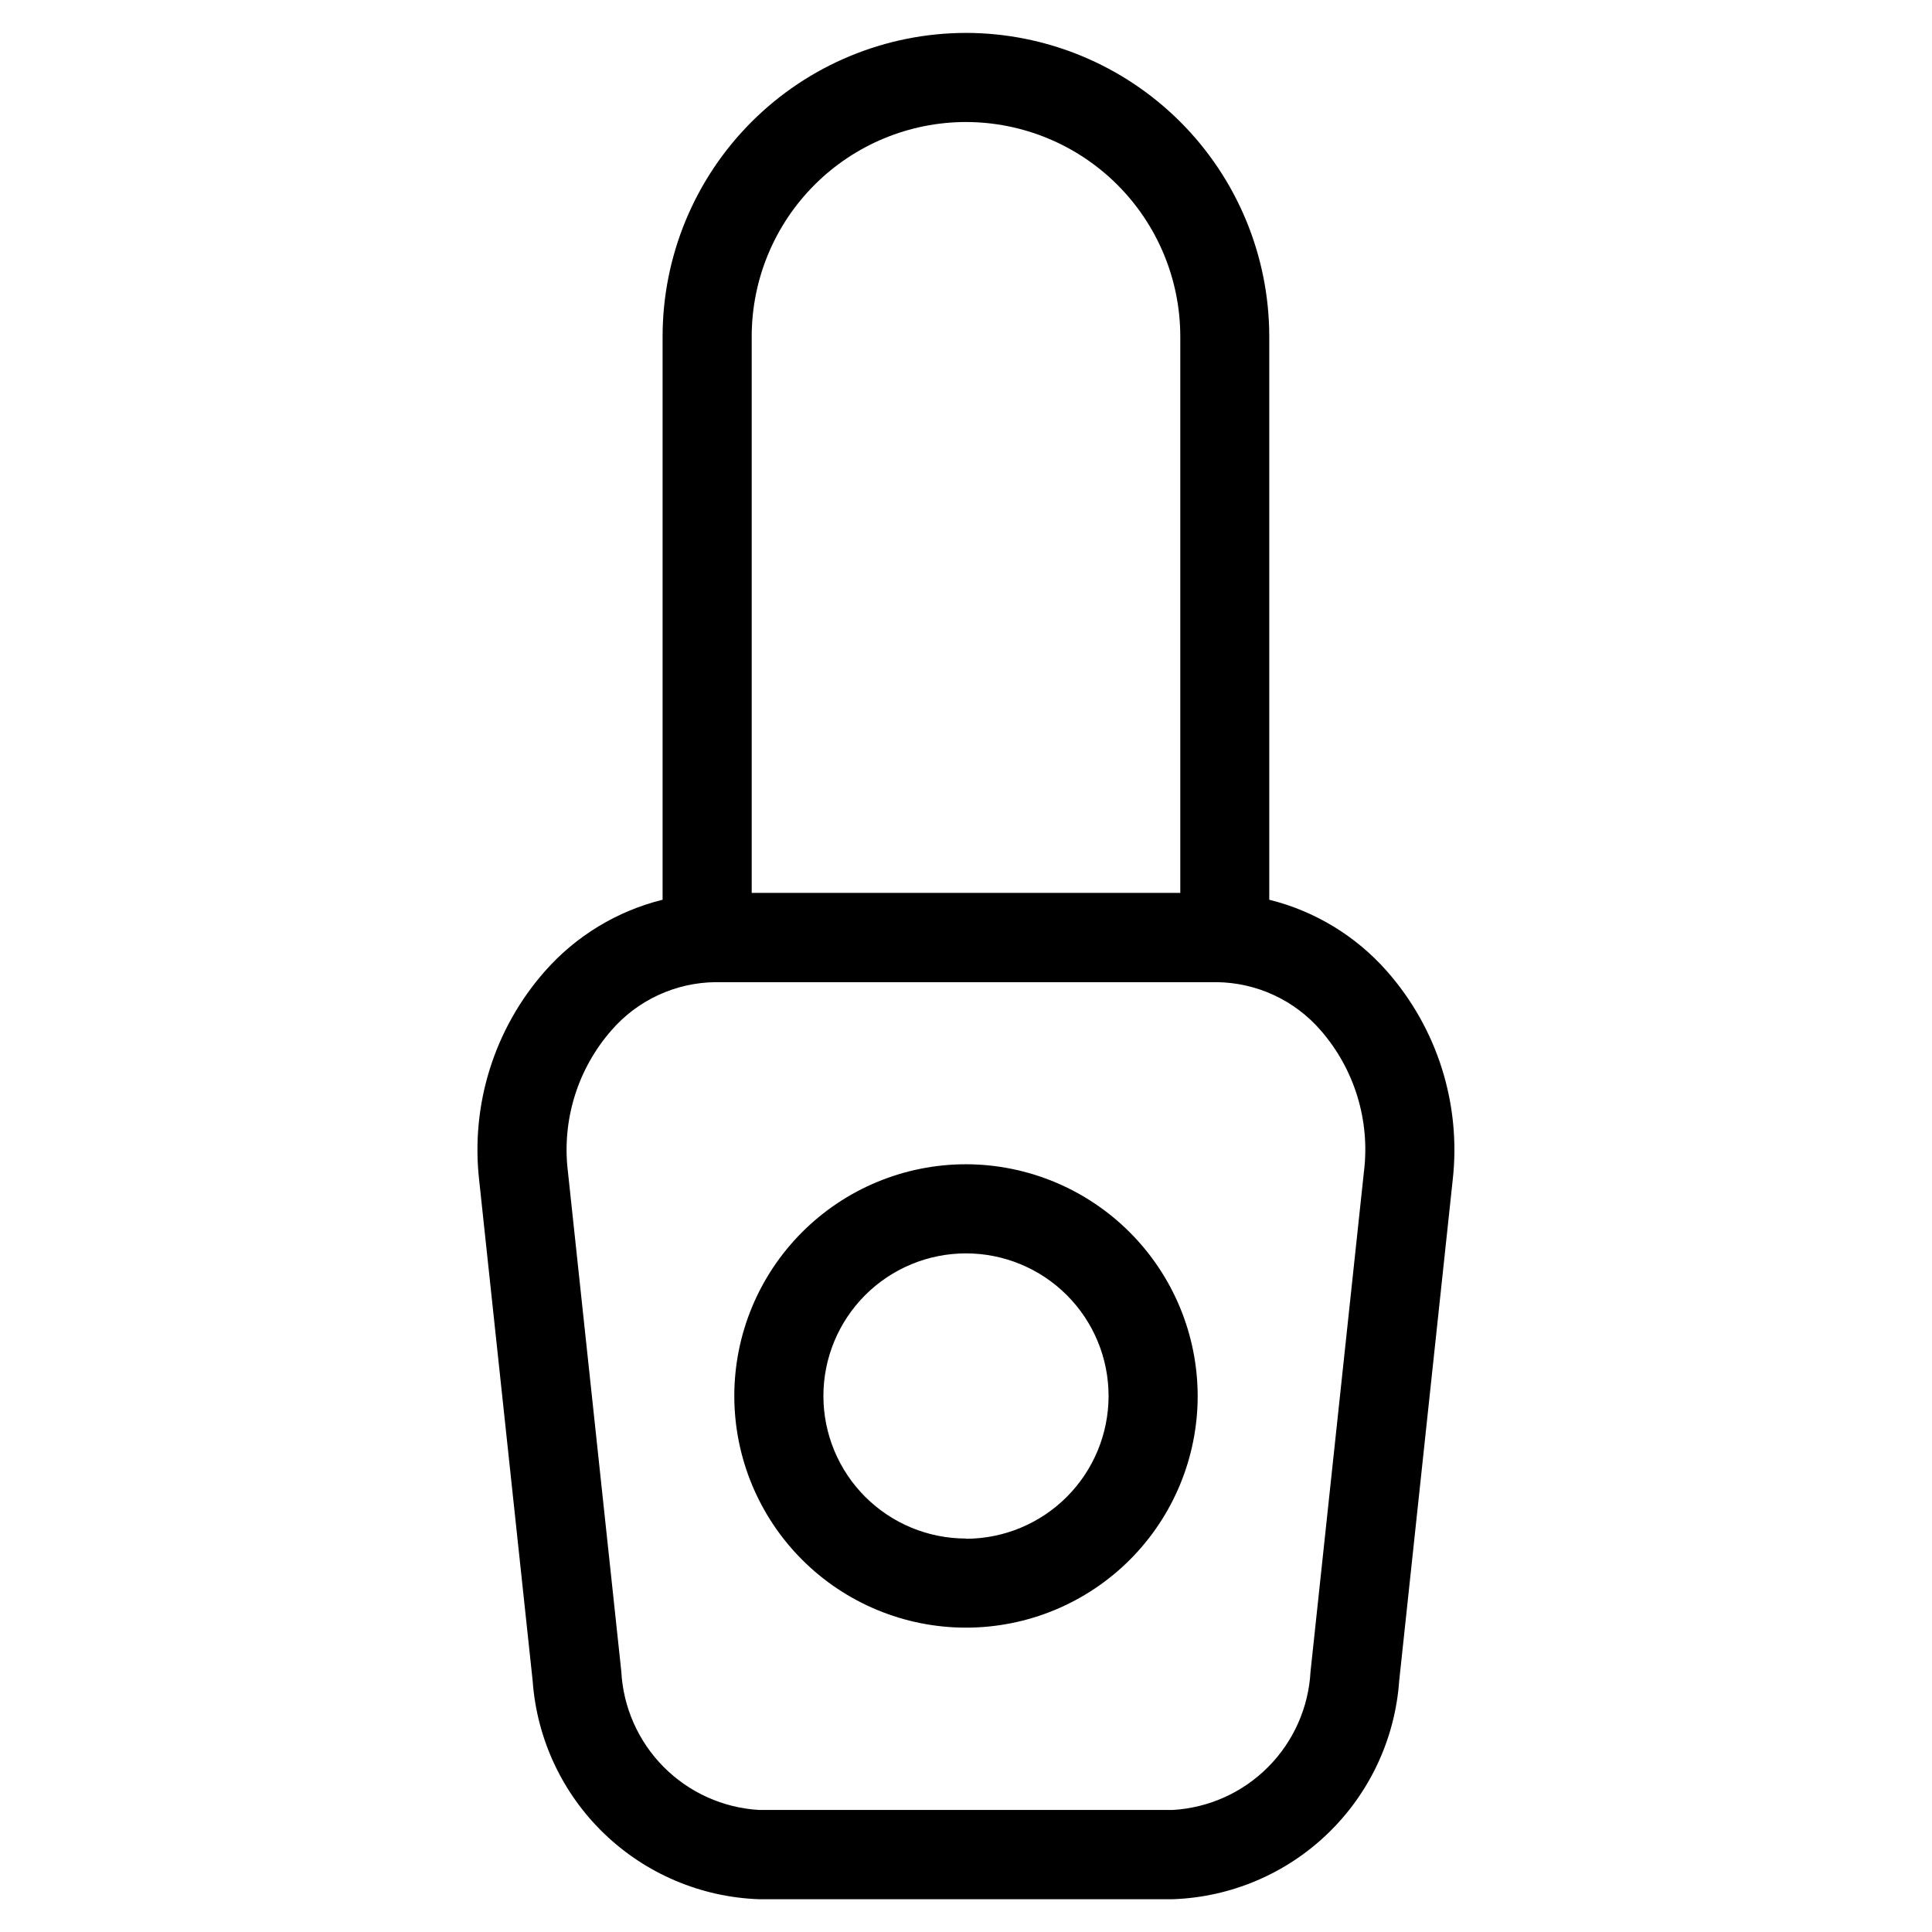
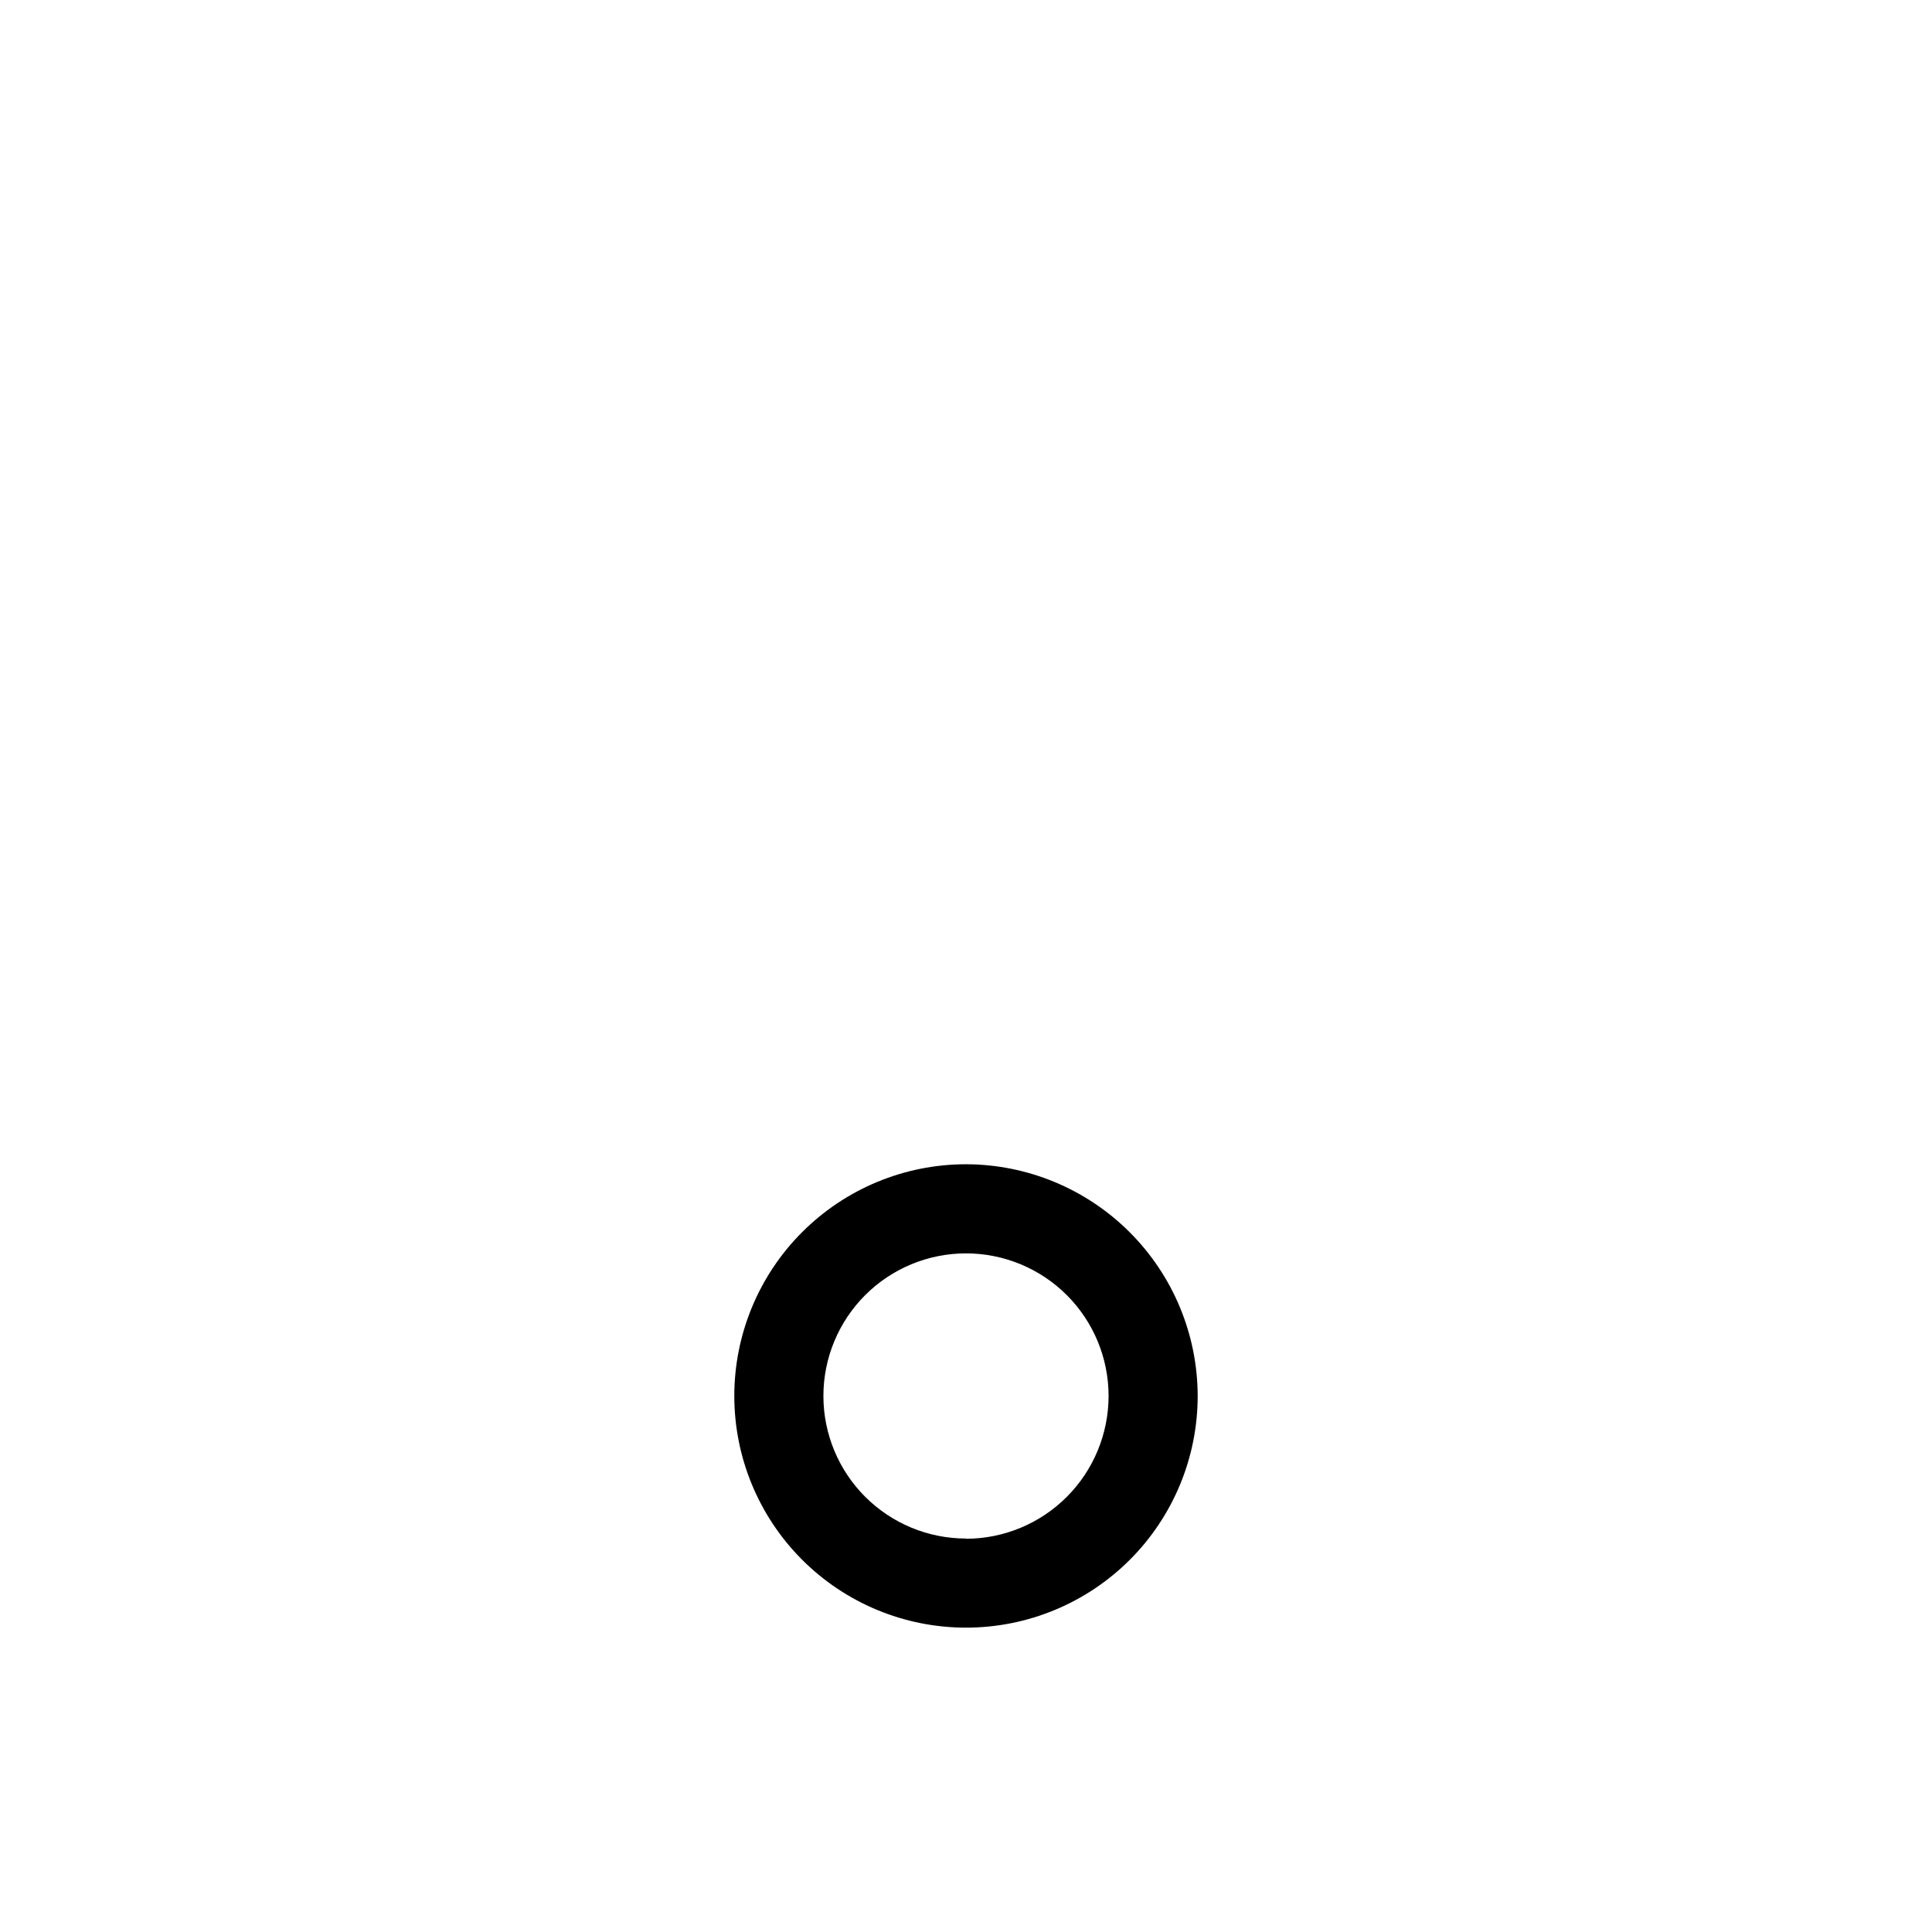
<svg xmlns="http://www.w3.org/2000/svg" fill="#000000" width="800px" height="800px" version="1.1" viewBox="144 144 512 512">
  <g>
    <path d="m400 452.54c-16.285 0-31.902 6.469-43.418 17.984s-17.984 27.133-17.984 43.418 6.469 31.902 17.984 43.418 27.133 17.984 43.418 17.984 31.902-6.469 43.418-17.984c11.512-11.516 17.98-27.133 17.98-43.418-0.027-16.273-6.504-31.875-18.016-43.383-11.508-11.512-27.109-17.988-43.383-18.02zm0 99.188c-10.023 0-19.633-3.981-26.719-11.066s-11.07-16.695-11.07-26.719c0-10.02 3.984-19.633 11.07-26.719s16.695-11.066 26.719-11.066c10.02 0 19.629 3.981 26.719 11.066 7.086 7.086 11.066 16.699 11.066 26.719-0.004 10.027-3.984 19.641-11.07 26.738-7.082 7.094-16.691 11.09-26.715 11.109z" />
-     <path d="m400 152.72c-21.316 0.023-41.75 8.5-56.824 23.57-15.07 15.07-23.555 35.504-23.582 56.82v149.33c-12.059 2.988-22.922 9.578-31.141 18.891-13.418 15.191-19.766 35.363-17.461 55.5l14.168 132.61v-0.004c1.094 15.355 7.824 29.762 18.902 40.445 11.078 10.688 25.719 16.895 41.098 17.43h109.64c15.383-0.535 30.02-6.742 41.098-17.43 11.078-10.684 17.812-25.09 18.902-40.445l14.168-132.61v0.004c2.305-20.137-4.043-40.309-17.461-55.5-8.219-9.312-19.082-15.902-31.141-18.891v-149.33c-0.027-21.309-8.504-41.738-23.57-56.809-15.066-15.066-35.492-23.551-56.801-23.582zm0 23.617c15.051 0.02 29.48 6.008 40.125 16.648 10.645 10.645 16.637 25.07 16.664 40.125v147.52l-113.58-0.004v-147.52c0.023-15.055 6.016-29.48 16.66-40.125 10.645-10.641 25.074-16.629 40.129-16.648zm105.48 277.95-14.168 132.61-0.004-0.004c-0.492 9.551-4.488 18.586-11.23 25.367-6.738 6.785-15.746 10.844-25.293 11.398h-109.61c-9.551-0.555-18.555-4.613-25.297-11.398-6.738-6.781-10.738-15.816-11.23-25.367l-14.168-132.61-0.004 0.004c-1.582-13.48 2.613-27 11.543-37.219 6.941-8.023 16.992-12.676 27.598-12.785h132.79c10.609 0.109 20.656 4.762 27.602 12.785 8.906 10.23 13.074 23.746 11.477 37.219z" />
  </g>
</svg>